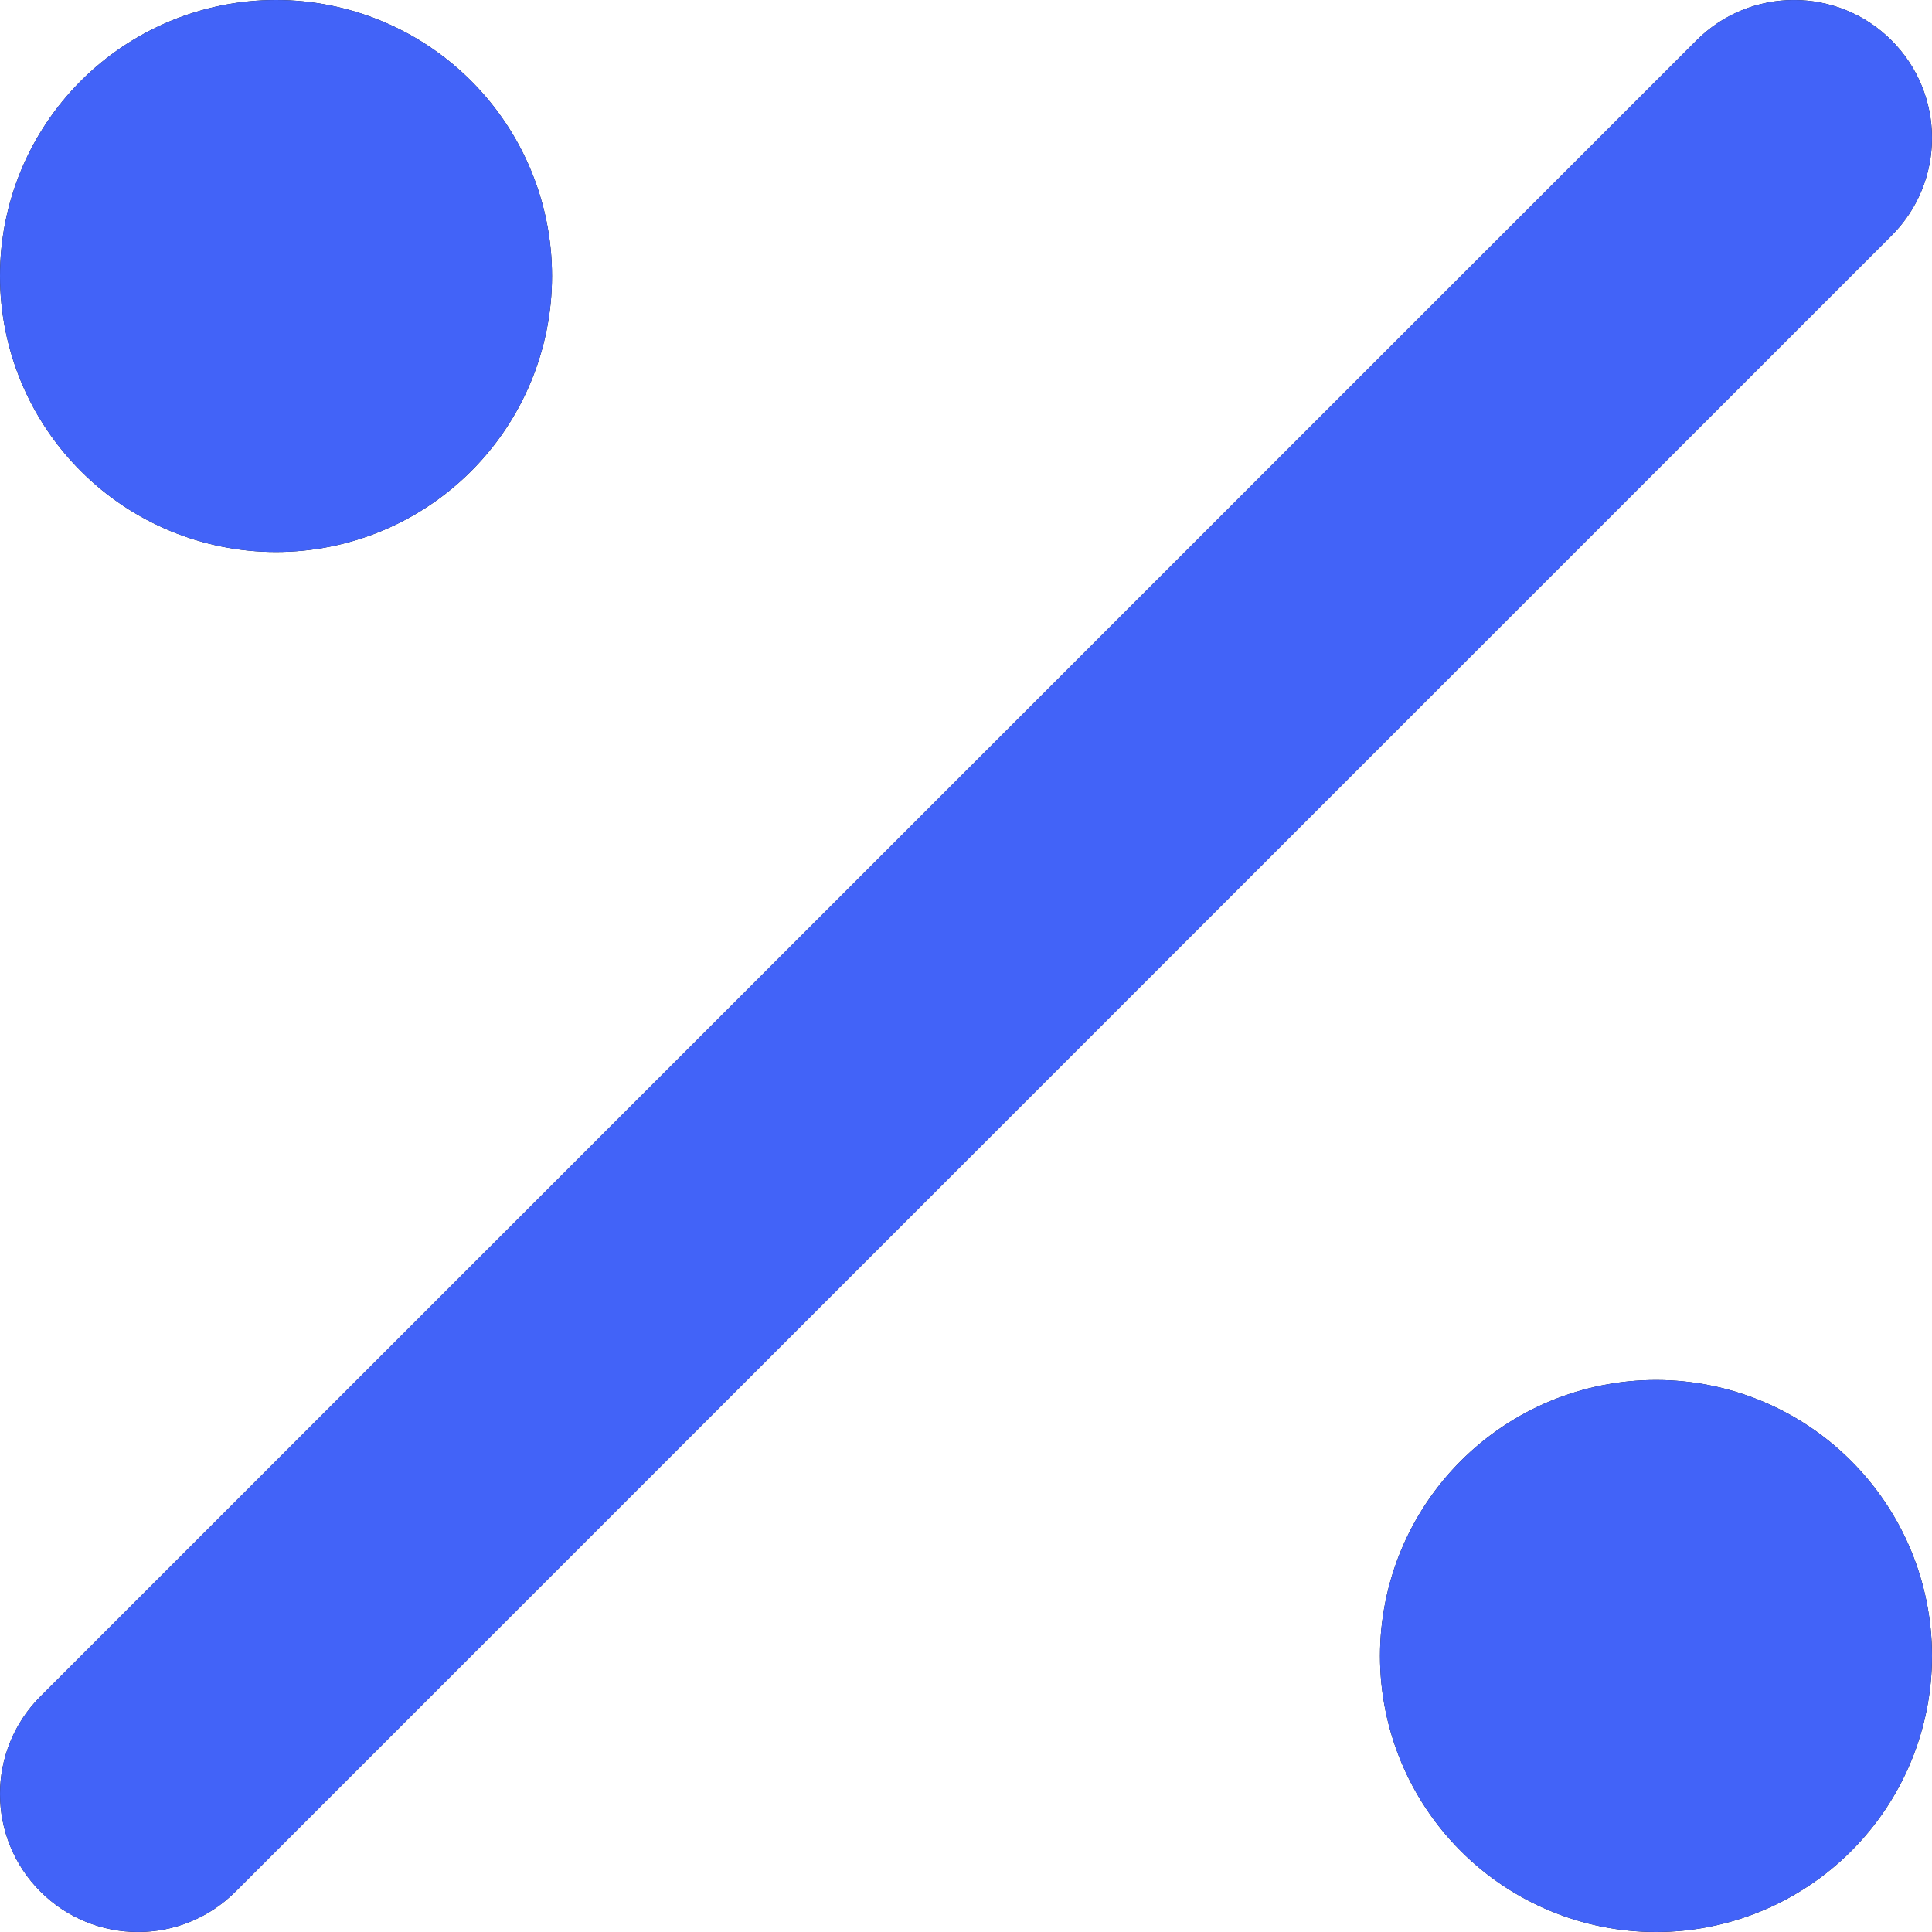
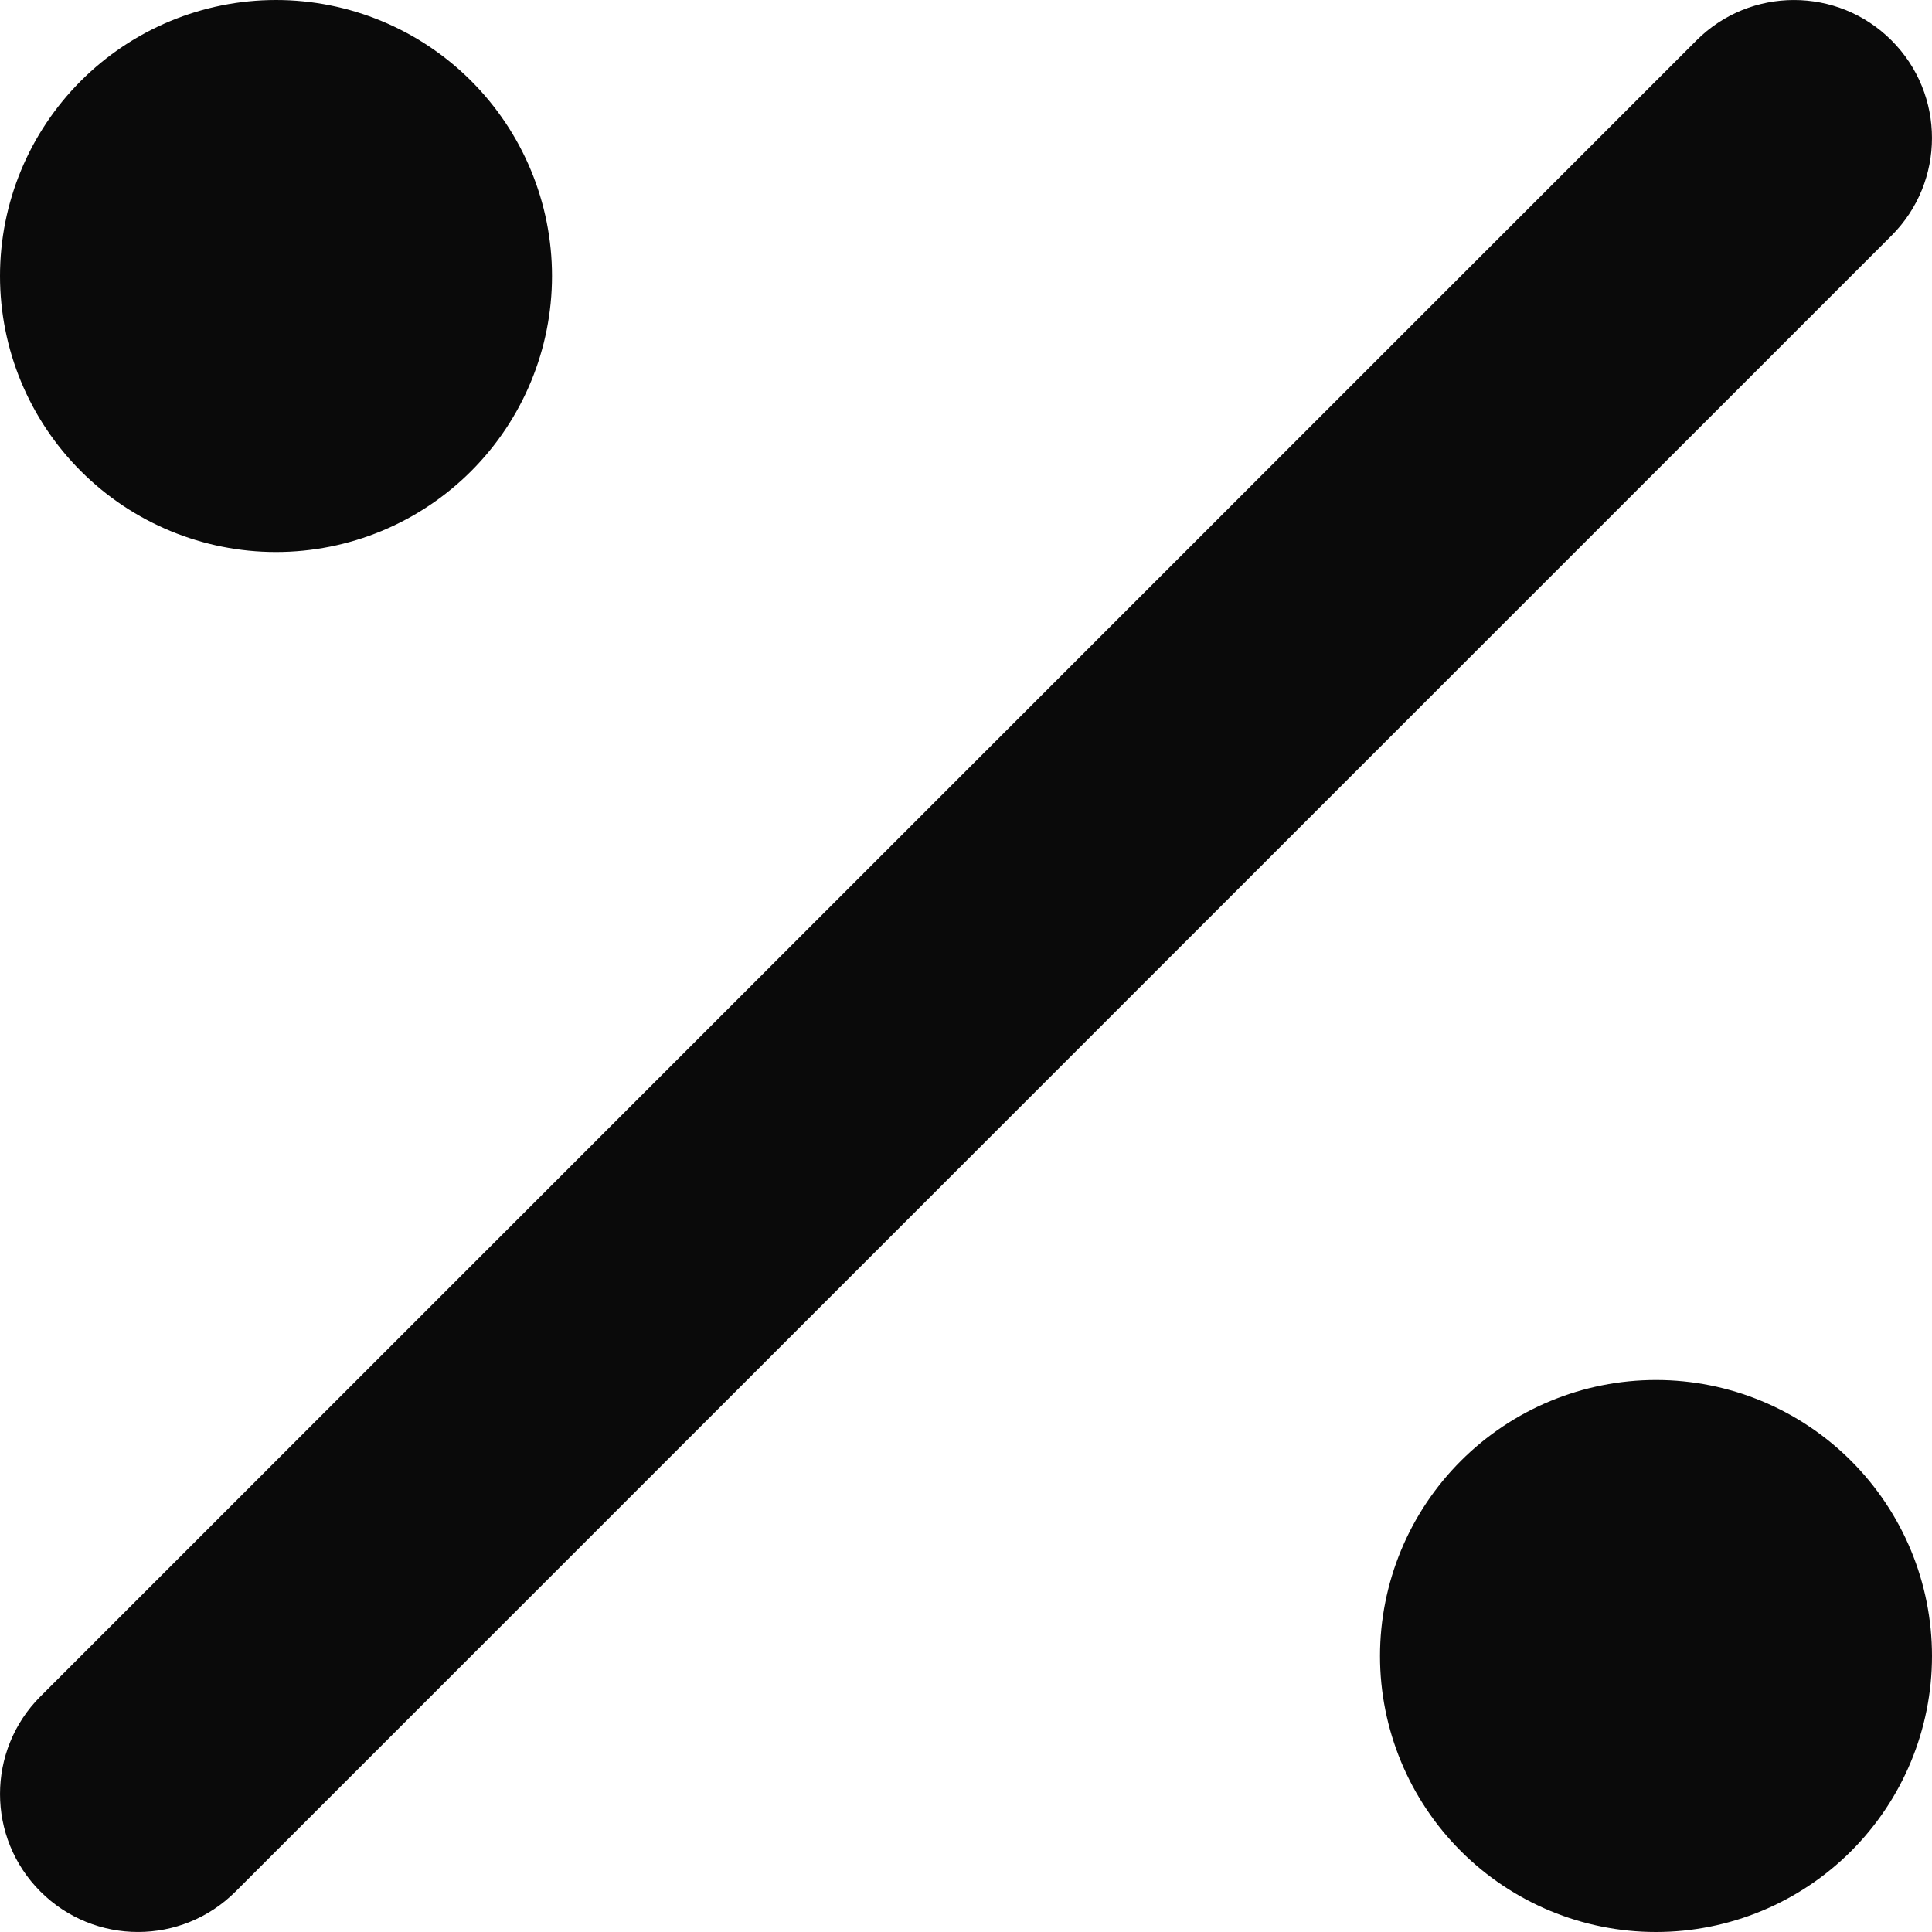
<svg xmlns="http://www.w3.org/2000/svg" width="28" height="28" viewBox="0 0 28 28" fill="none">
  <path d="M24.586 0.586C25.367 -0.195 26.633 -0.195 27.414 0.586C28.195 1.367 28.195 2.633 27.414 3.414L3.414 27.414C2.633 28.195 1.367 28.195 0.586 27.414C-0.195 26.633 -0.195 25.367 0.586 24.586L24.586 0.586ZM20 24C20 22.939 20.422 21.922 21.172 21.172C21.922 20.422 22.939 20 24 20C25.061 20 26.078 20.422 26.828 21.172C27.578 21.922 28 22.939 28 24C28 25.061 27.578 26.078 26.828 26.828C26.078 27.578 25.061 28 24 28C22.939 28 21.922 27.578 21.172 26.828C20.422 26.078 20 25.061 20 24ZM0 4C0 2.939 0.422 1.922 1.172 1.172C1.922 0.422 2.939 0 4 0C5.061 0 6.078 0.422 6.828 1.172C7.578 1.922 8 2.939 8 4C8 5.061 7.578 6.078 6.828 6.828C6.078 7.578 5.061 8 4 8C2.939 8 1.922 7.578 1.172 6.828C0.422 6.078 0 5.061 0 4Z" fill="#0A0A0A" />
-   <path d="M24.586 0.586C25.367 -0.195 26.633 -0.195 27.414 0.586C28.195 1.367 28.195 2.633 27.414 3.414L3.414 27.414C2.633 28.195 1.367 28.195 0.586 27.414C-0.195 26.633 -0.195 25.367 0.586 24.586L24.586 0.586ZM20 24C20 22.939 20.422 21.922 21.172 21.172C21.922 20.422 22.939 20 24 20C25.061 20 26.078 20.422 26.828 21.172C27.578 21.922 28 22.939 28 24C28 25.061 27.578 26.078 26.828 26.828C26.078 27.578 25.061 28 24 28C22.939 28 21.922 27.578 21.172 26.828C20.422 26.078 20 25.061 20 24ZM0 4C0 2.939 0.422 1.922 1.172 1.172C1.922 0.422 2.939 0 4 0C5.061 0 6.078 0.422 6.828 1.172C7.578 1.922 8 2.939 8 4C8 5.061 7.578 6.078 6.828 6.828C6.078 7.578 5.061 8 4 8C2.939 8 1.922 7.578 1.172 6.828C0.422 6.078 0 5.061 0 4Z" fill="#4263F8" />
</svg>